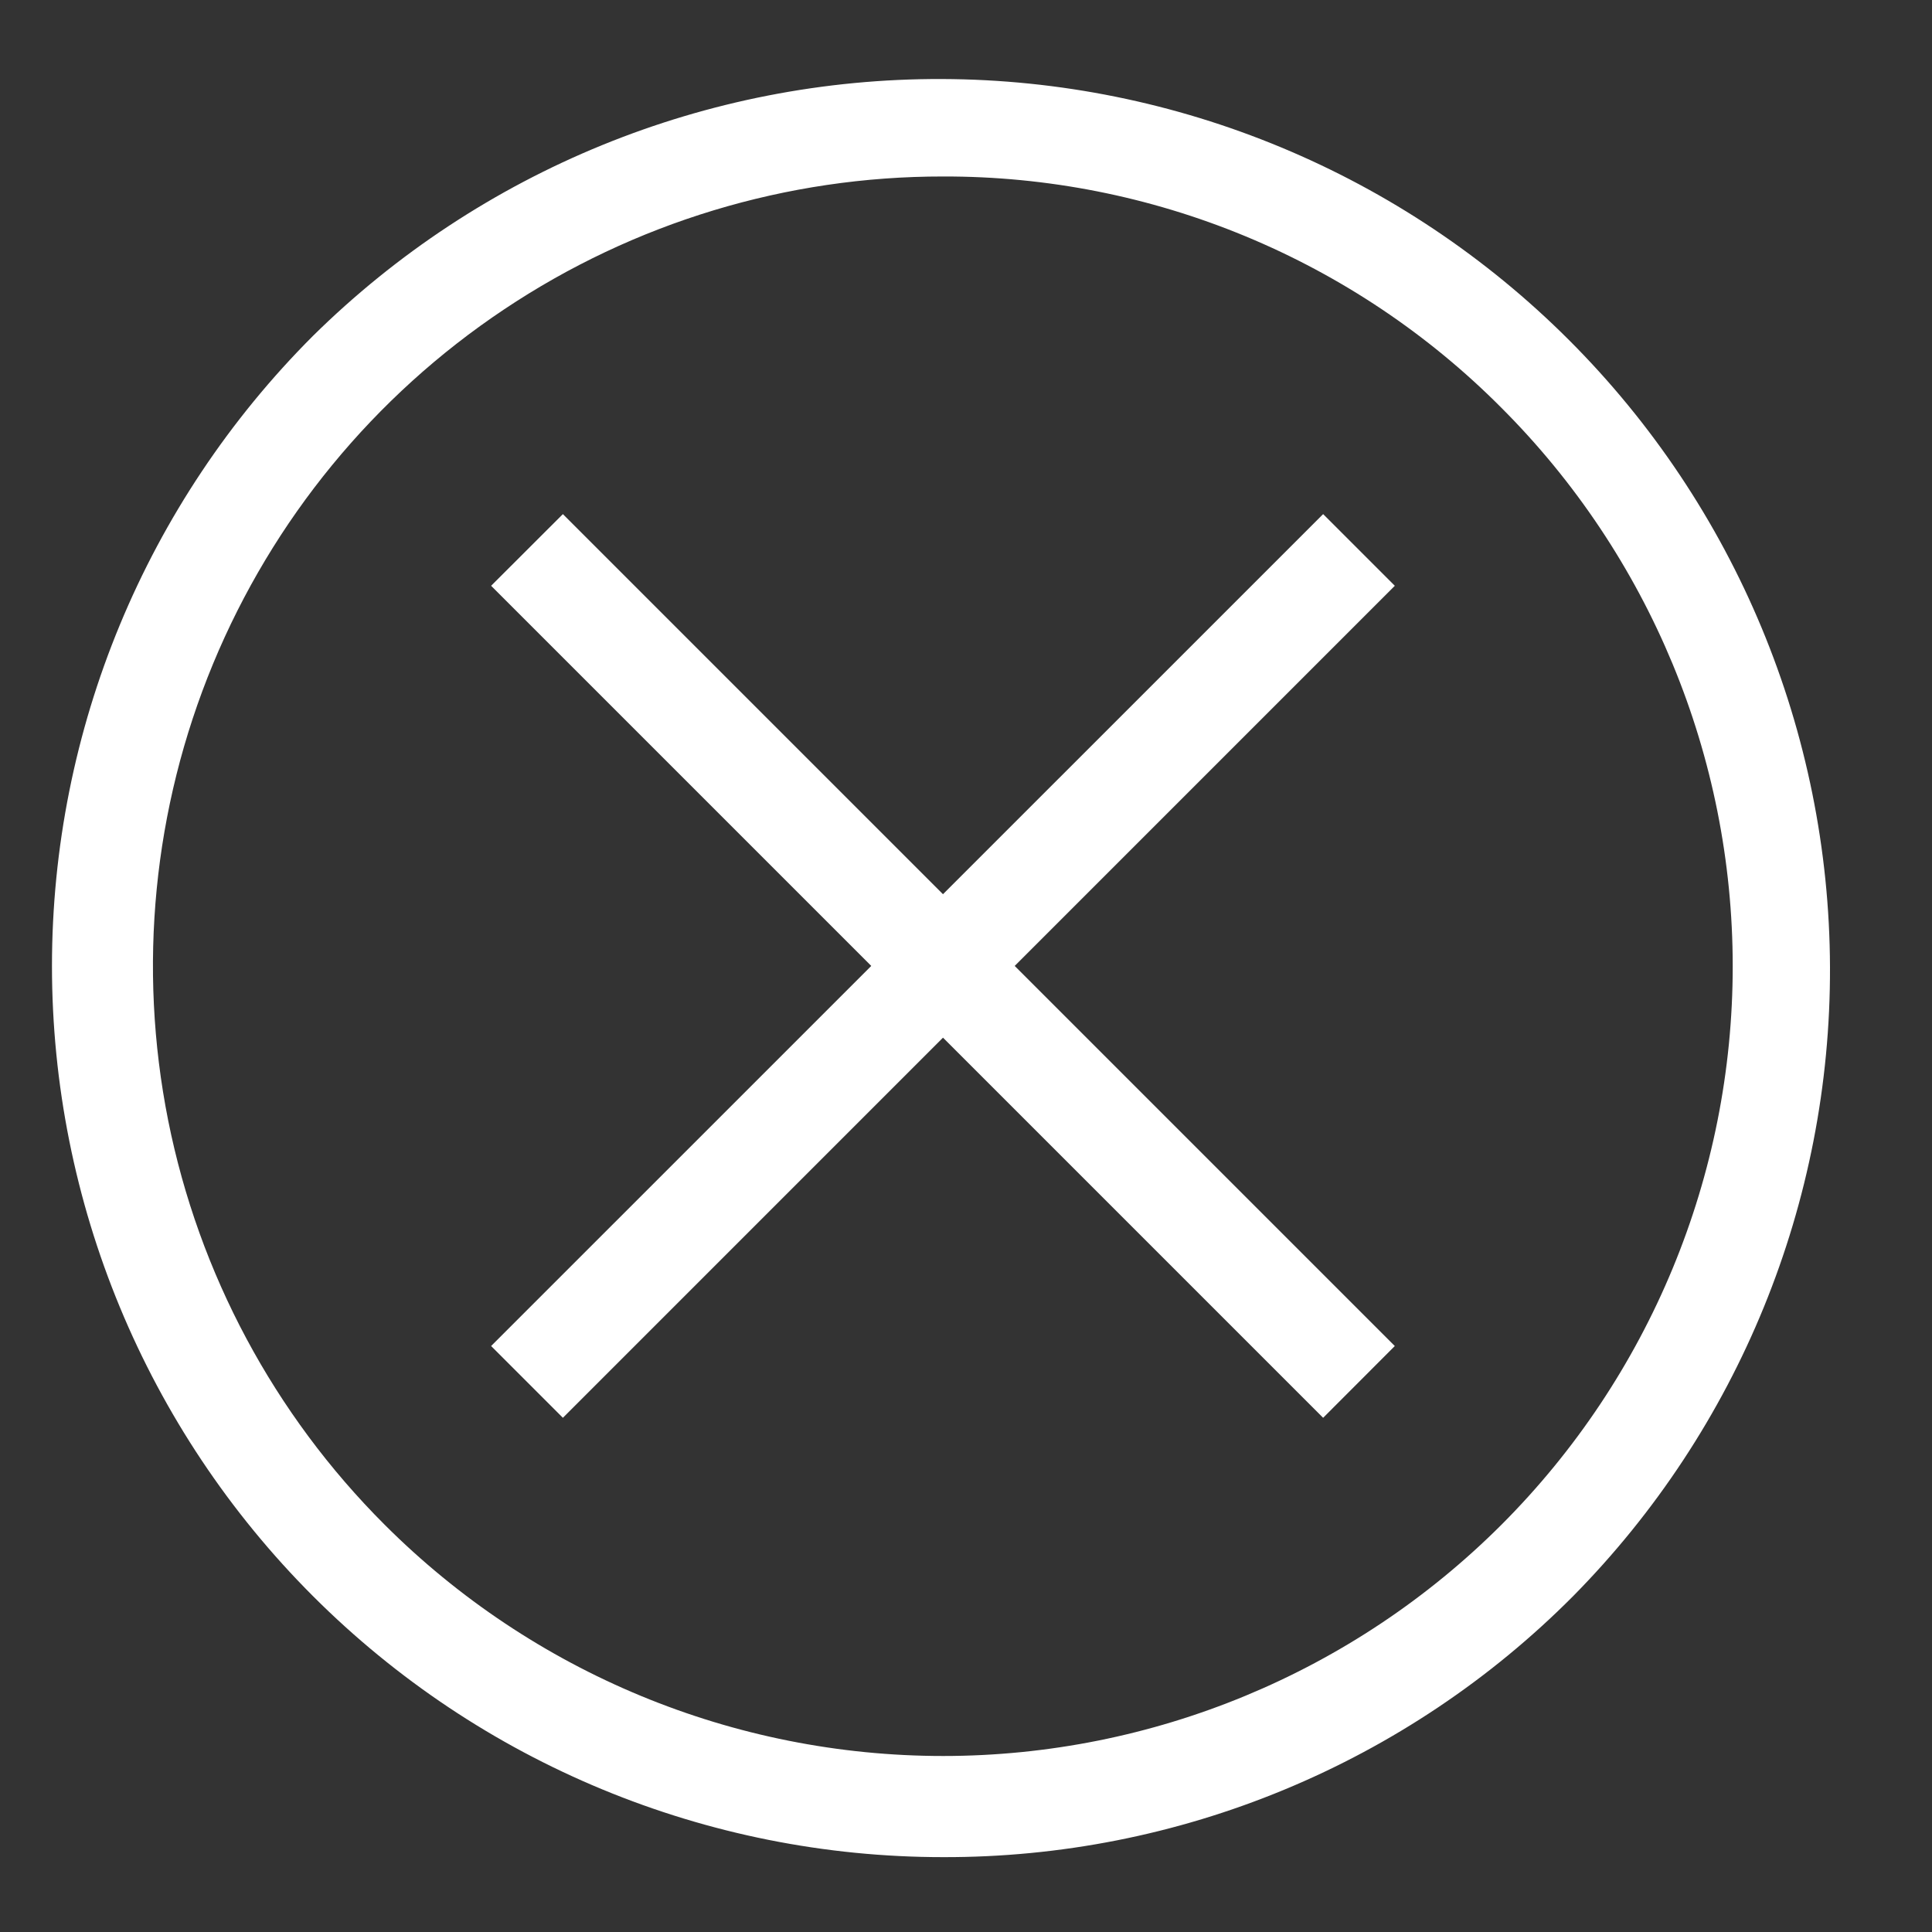
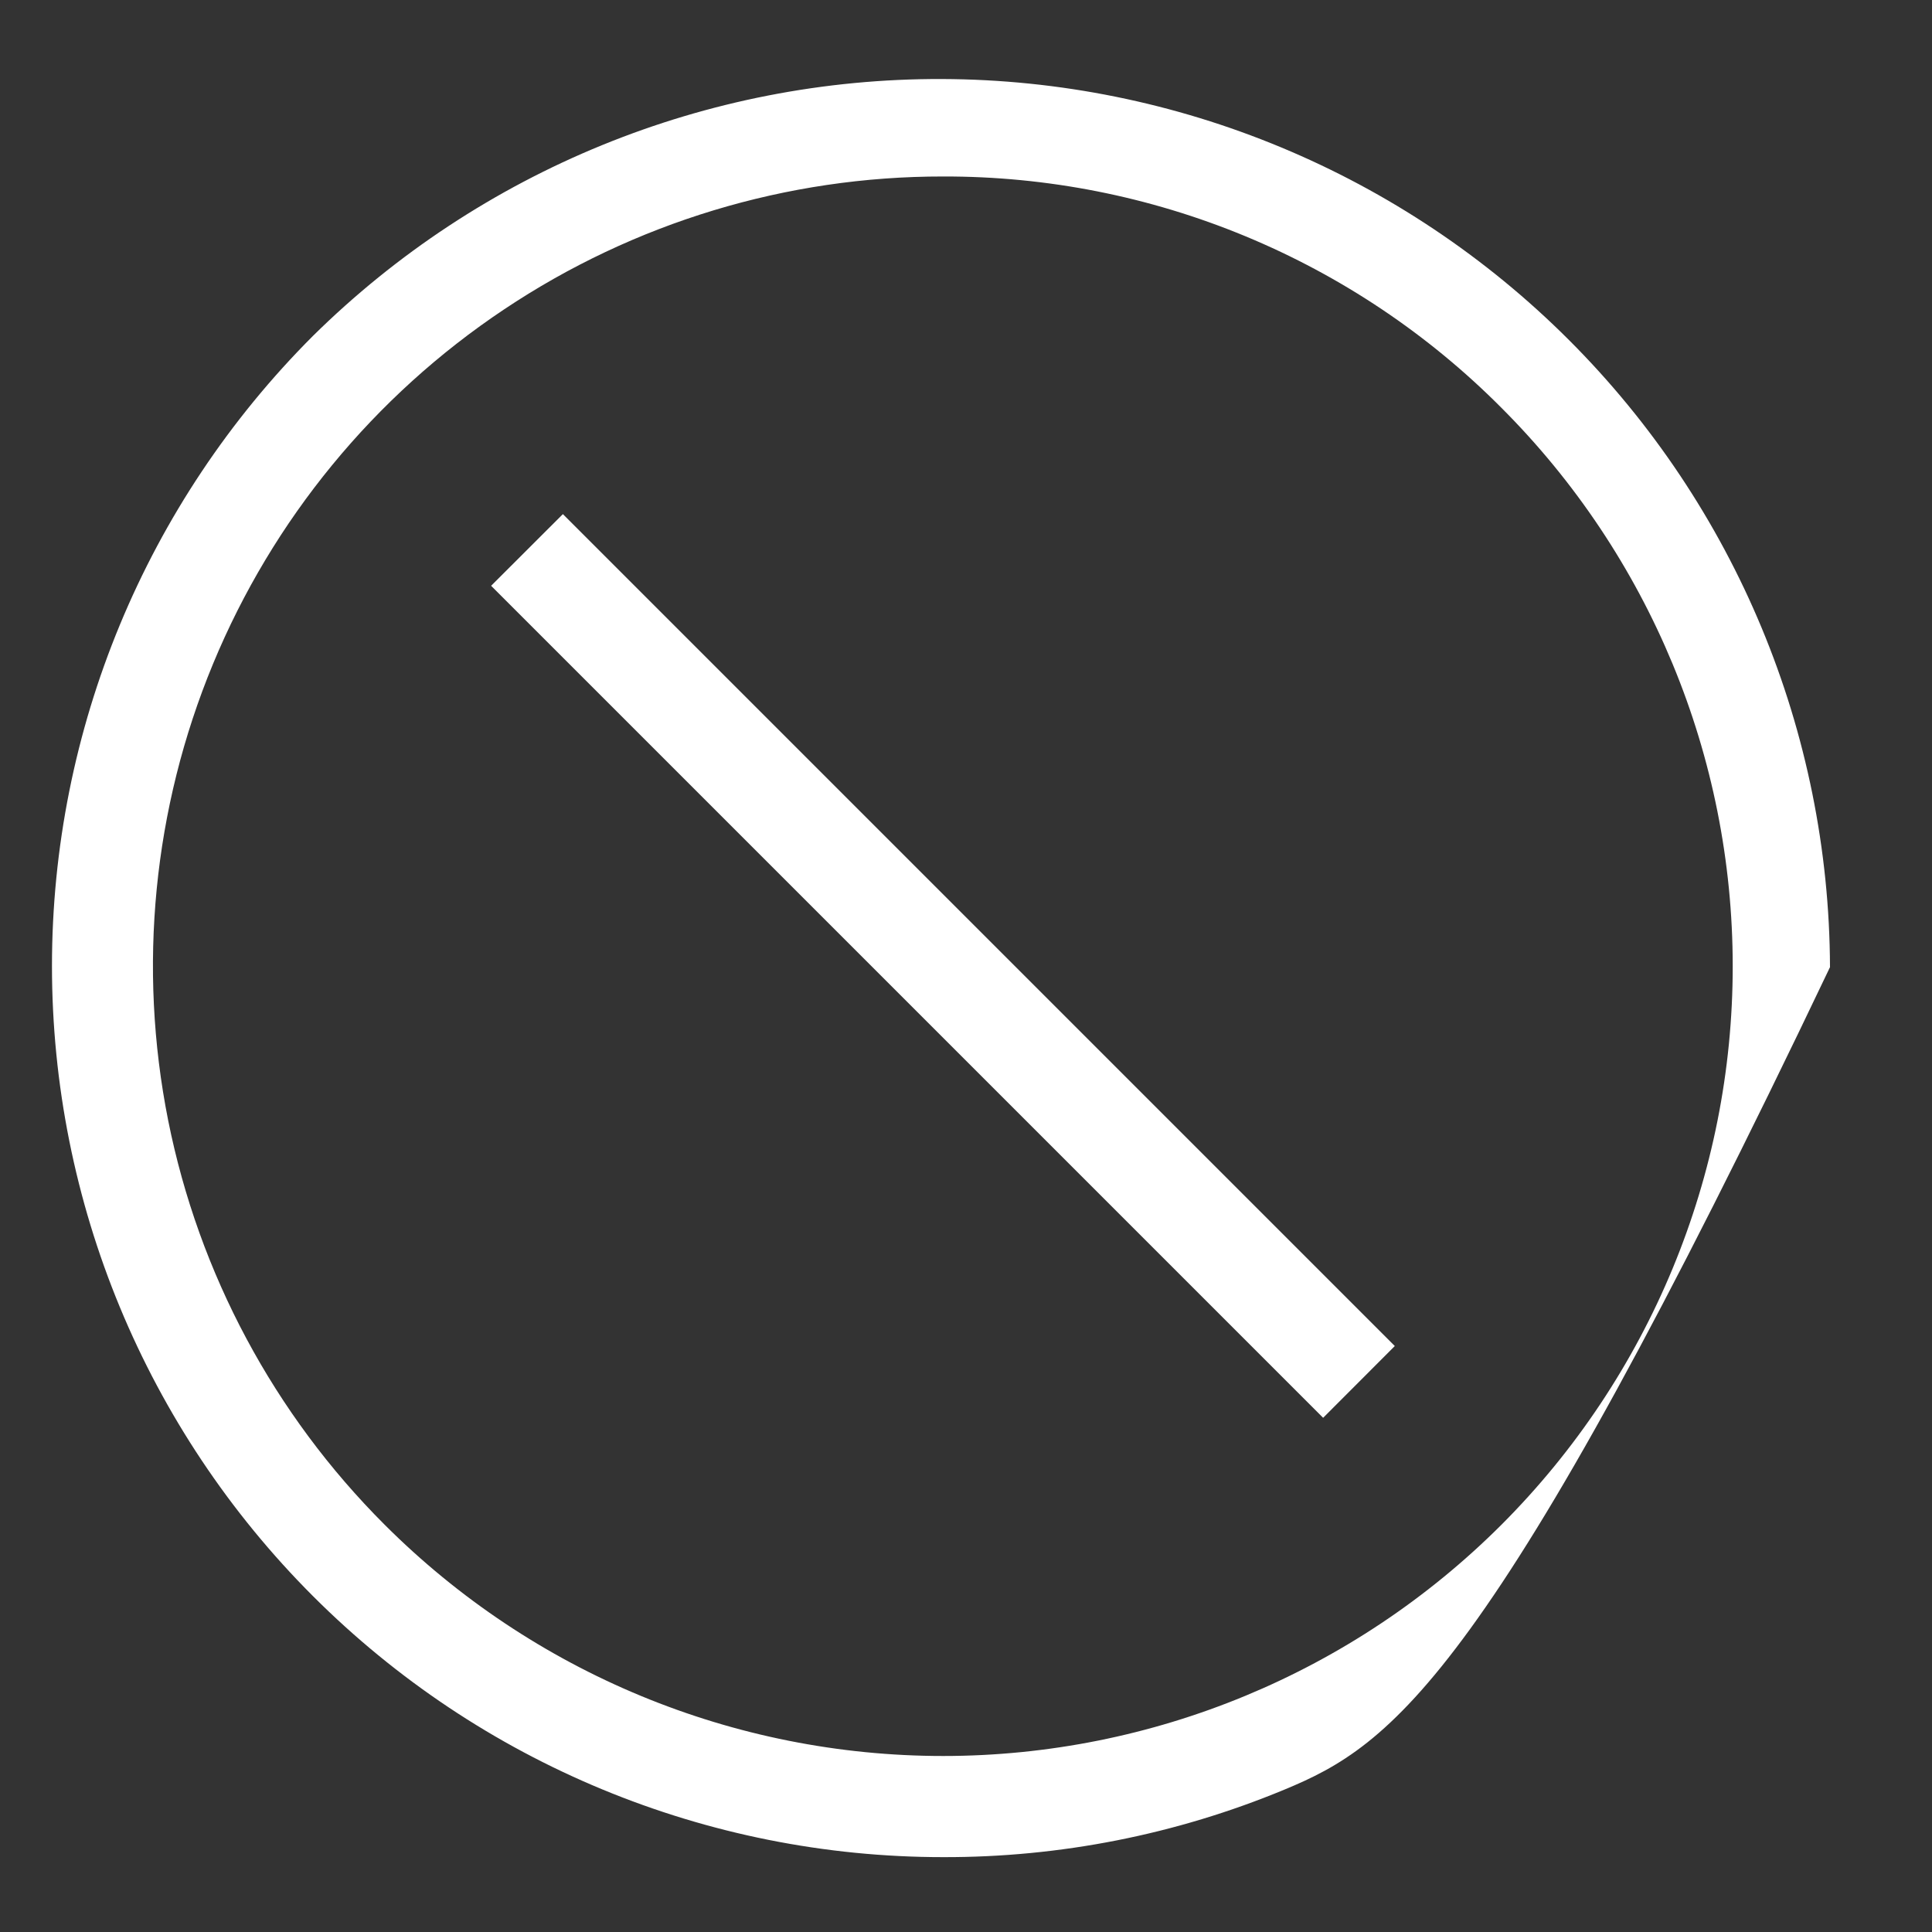
<svg xmlns="http://www.w3.org/2000/svg" width="20" height="20" viewBox="0 0 20 20" fill="none">
  <rect x="0" y="0" width="20" height="20" fill="#333333" stroke="none" />
-   <path d="M5.084 13.934L13.697 5.322L14.439 6.064L5.827 14.677L5.084 13.934Z" fill="white" />
  <path d="M5.084 6.064L5.827 5.322L14.439 13.934L13.697 14.677L5.084 6.064Z" fill="white" />
-   <path d="M9.763 19.225C7.316 19.225 4.97 18.253 3.24 16.523C1.51 14.793 0.538 12.447 0.538 10C0.538 7.553 1.51 5.207 3.24 3.477C4.974 1.766 7.314 0.81 9.75 0.818C12.186 0.826 14.52 1.798 16.242 3.52C17.965 5.242 18.936 7.577 18.944 10.012C18.952 12.448 17.997 14.789 16.285 16.523C15.431 17.382 14.414 18.063 13.294 18.527C12.175 18.991 10.974 19.228 9.763 19.225V19.225ZM9.763 1.827C8.145 1.825 6.563 2.304 5.218 3.203C3.872 4.101 2.824 5.378 2.205 6.873C1.586 8.368 1.425 10.012 1.741 11.599C2.058 13.185 2.838 14.642 3.983 15.785C5.517 17.318 7.596 18.178 9.765 18.178C11.933 18.177 14.012 17.315 15.545 15.782C17.077 14.248 17.938 12.169 17.937 10.001C17.937 7.832 17.075 5.753 15.541 4.22C14.784 3.459 13.883 2.856 12.891 2.445C11.899 2.034 10.836 1.824 9.762 1.827L9.763 1.827Z" fill="white" />
+   <path d="M9.763 19.225C7.316 19.225 4.97 18.253 3.24 16.523C1.51 14.793 0.538 12.447 0.538 10C0.538 7.553 1.51 5.207 3.24 3.477C4.974 1.766 7.314 0.81 9.75 0.818C12.186 0.826 14.52 1.798 16.242 3.52C17.965 5.242 18.936 7.577 18.944 10.012C15.431 17.382 14.414 18.063 13.294 18.527C12.175 18.991 10.974 19.228 9.763 19.225V19.225ZM9.763 1.827C8.145 1.825 6.563 2.304 5.218 3.203C3.872 4.101 2.824 5.378 2.205 6.873C1.586 8.368 1.425 10.012 1.741 11.599C2.058 13.185 2.838 14.642 3.983 15.785C5.517 17.318 7.596 18.178 9.765 18.178C11.933 18.177 14.012 17.315 15.545 15.782C17.077 14.248 17.938 12.169 17.937 10.001C17.937 7.832 17.075 5.753 15.541 4.22C14.784 3.459 13.883 2.856 12.891 2.445C11.899 2.034 10.836 1.824 9.762 1.827L9.763 1.827Z" fill="white" />
</svg>